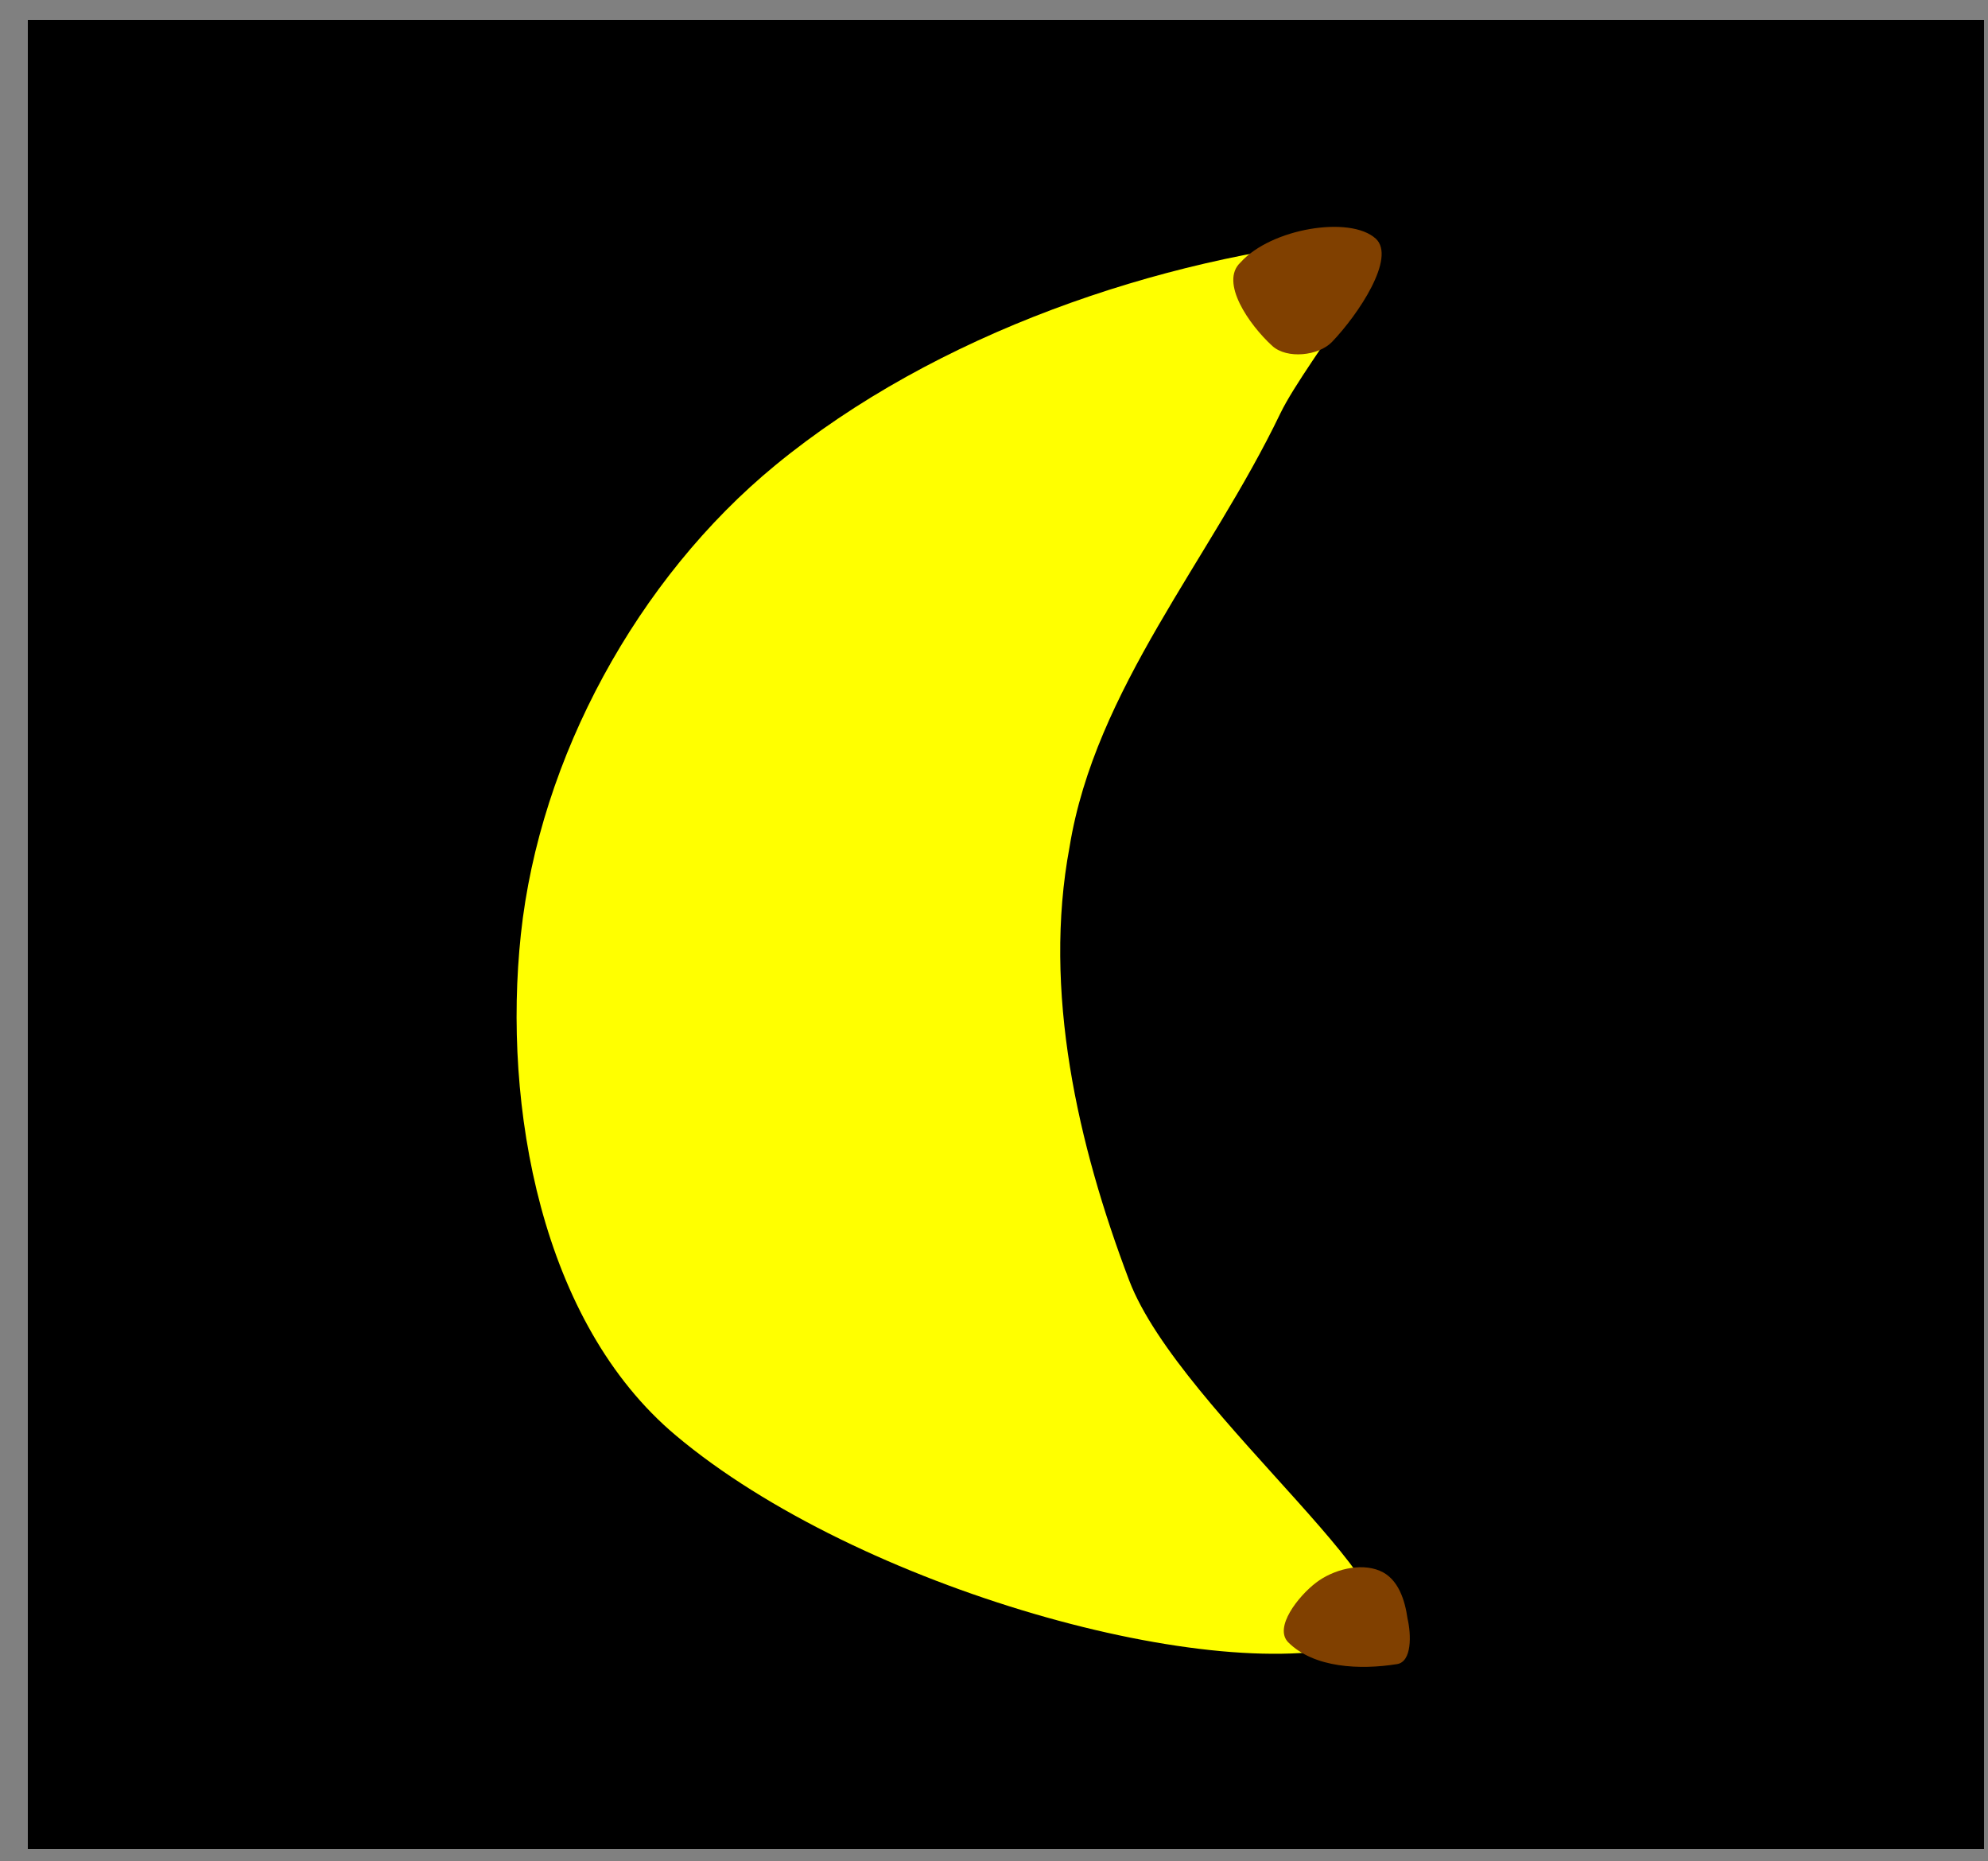
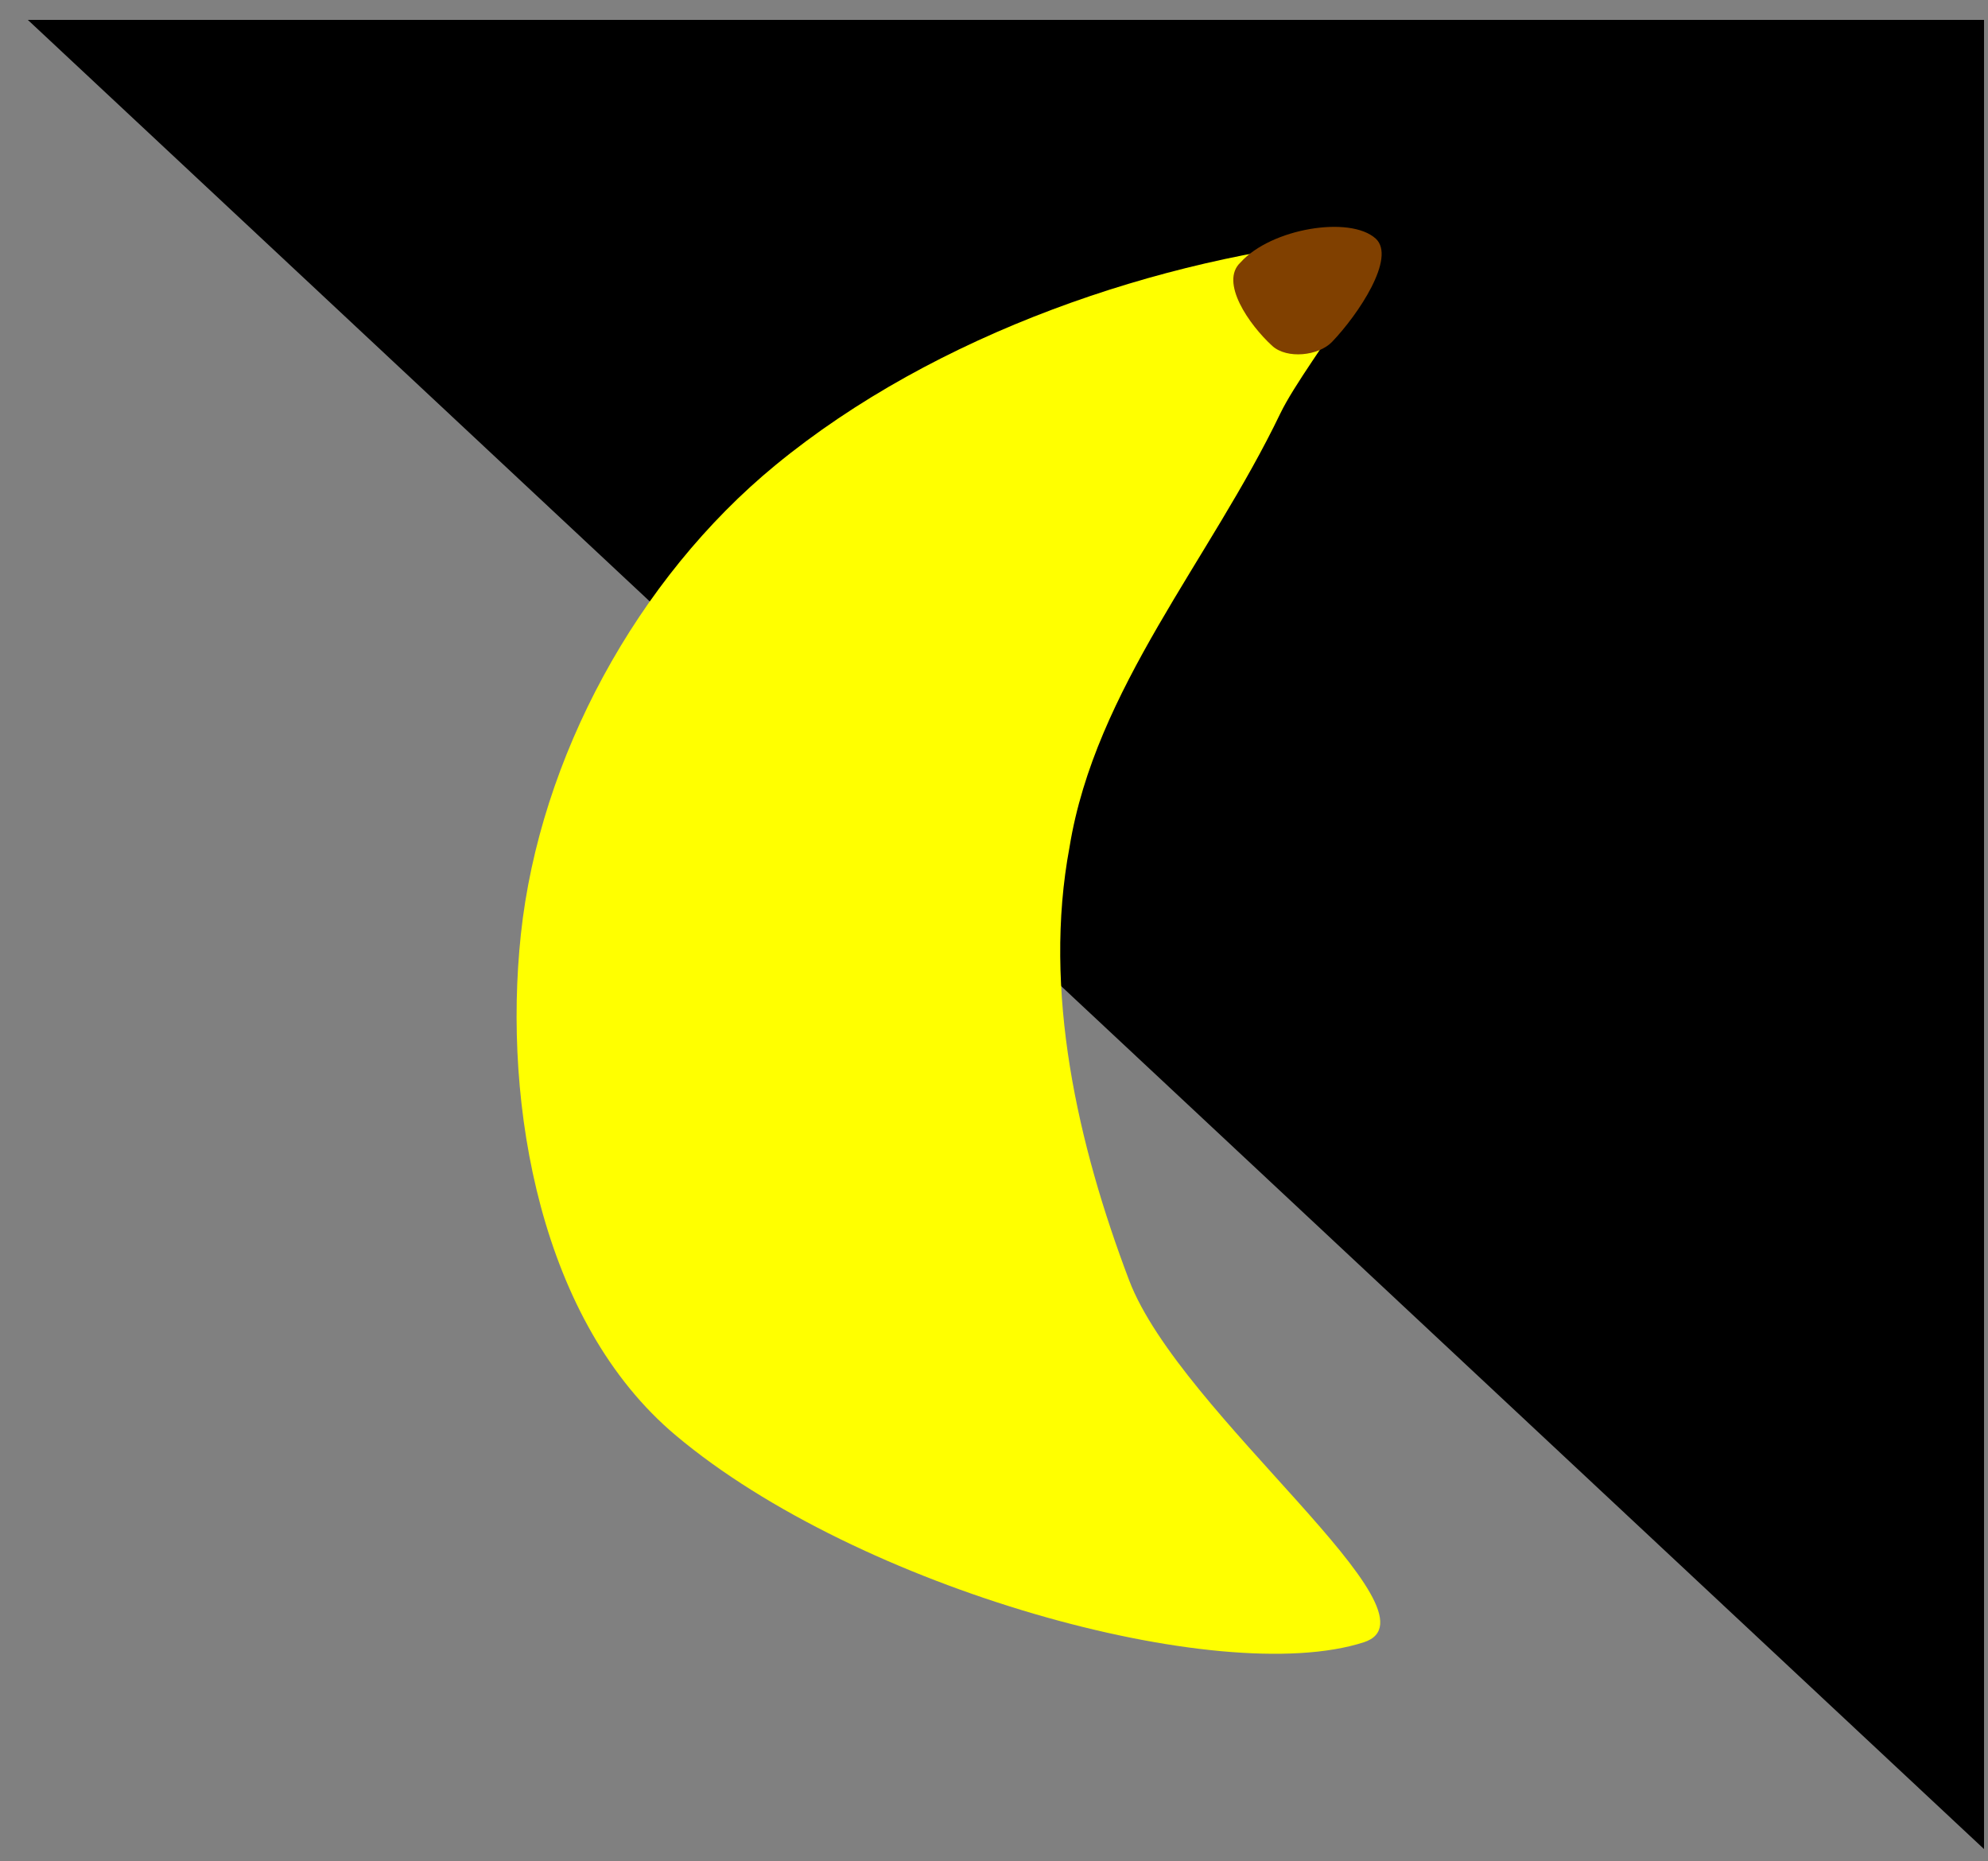
<svg xmlns="http://www.w3.org/2000/svg" version="1.1" width="125" height="117" viewBox="-1 -1 125 117">
  <rect x="-1" y="-1" width="125" height="117" fill="#808080" stroke="none" />
-   <path id="ID0.06955134589225054" fill="#000000" stroke="none" stroke-linecap="round" d="M 165 116 L 288 116 L 288 231 L 165 231 L 165 116 Z " transform="matrix(1, 0, 0, 1, -164.25, -115.75)" />
+   <path id="ID0.06955134589225054" fill="#000000" stroke="none" stroke-linecap="round" d="M 165 116 L 288 116 L 288 231 L 165 116 Z " transform="matrix(1, 0, 0, 1, -164.25, -115.75)" />
  <path id="ID0.8973950683139265" fill="#FFFF00" stroke="none" stroke-linecap="round" d="M 256.750 146.250 C 260.512 145.886 253.738 153.657 252 157.250 C 247.586 166.434 240.364 174.564 238.750 184.500 C 237.054 193.551 239.257 203.202 242.500 211.750 C 245.716 220.193 262.591 232.774 257.250 234.500 C 248.165 237.430 225.443 231.120 214 221.500 C 205.512 214.385 203.101 200.787 204.250 190 C 205.434 178.888 211.578 167.627 220.250 160.500 C 230.329 152.214 244.431 147.441 256.750 146.250 Z " transform="matrix(1, 0, 0, 1, -172.5, -132.25)" />
-   <path id="ID0.4961216729134321" fill="#804000" stroke="none" stroke-linecap="round" d="M 257.750 221.250 C 258.825 220.430 260.516 219.985 261.750 220.500 C 262.944 220.989 263.346 222.407 263.500 223.500 C 263.739 224.522 263.783 226.218 262.845 226.371 C 260.542 226.742 257.625 226.624 256 225 C 255.080 224.066 256.638 222.098 257.750 221.250 Z " transform="matrix(1, 0, 0, 1, -176, -122.75)" />
  <path id="ID0.12139223236590624" fill="#804000" stroke="none" stroke-linecap="round" d="M 255 143.500 C 253.540 142.171 251.672 139.480 253 138.250 C 254.922 136.105 259.892 135.290 261.500 136.750 C 262.807 137.937 260.403 141.528 258.750 143.250 C 257.907 144.120 255.927 144.340 255 143.500 Z " transform="matrix(1, 0, 0, 1, -176, -122.75)" />
</svg>